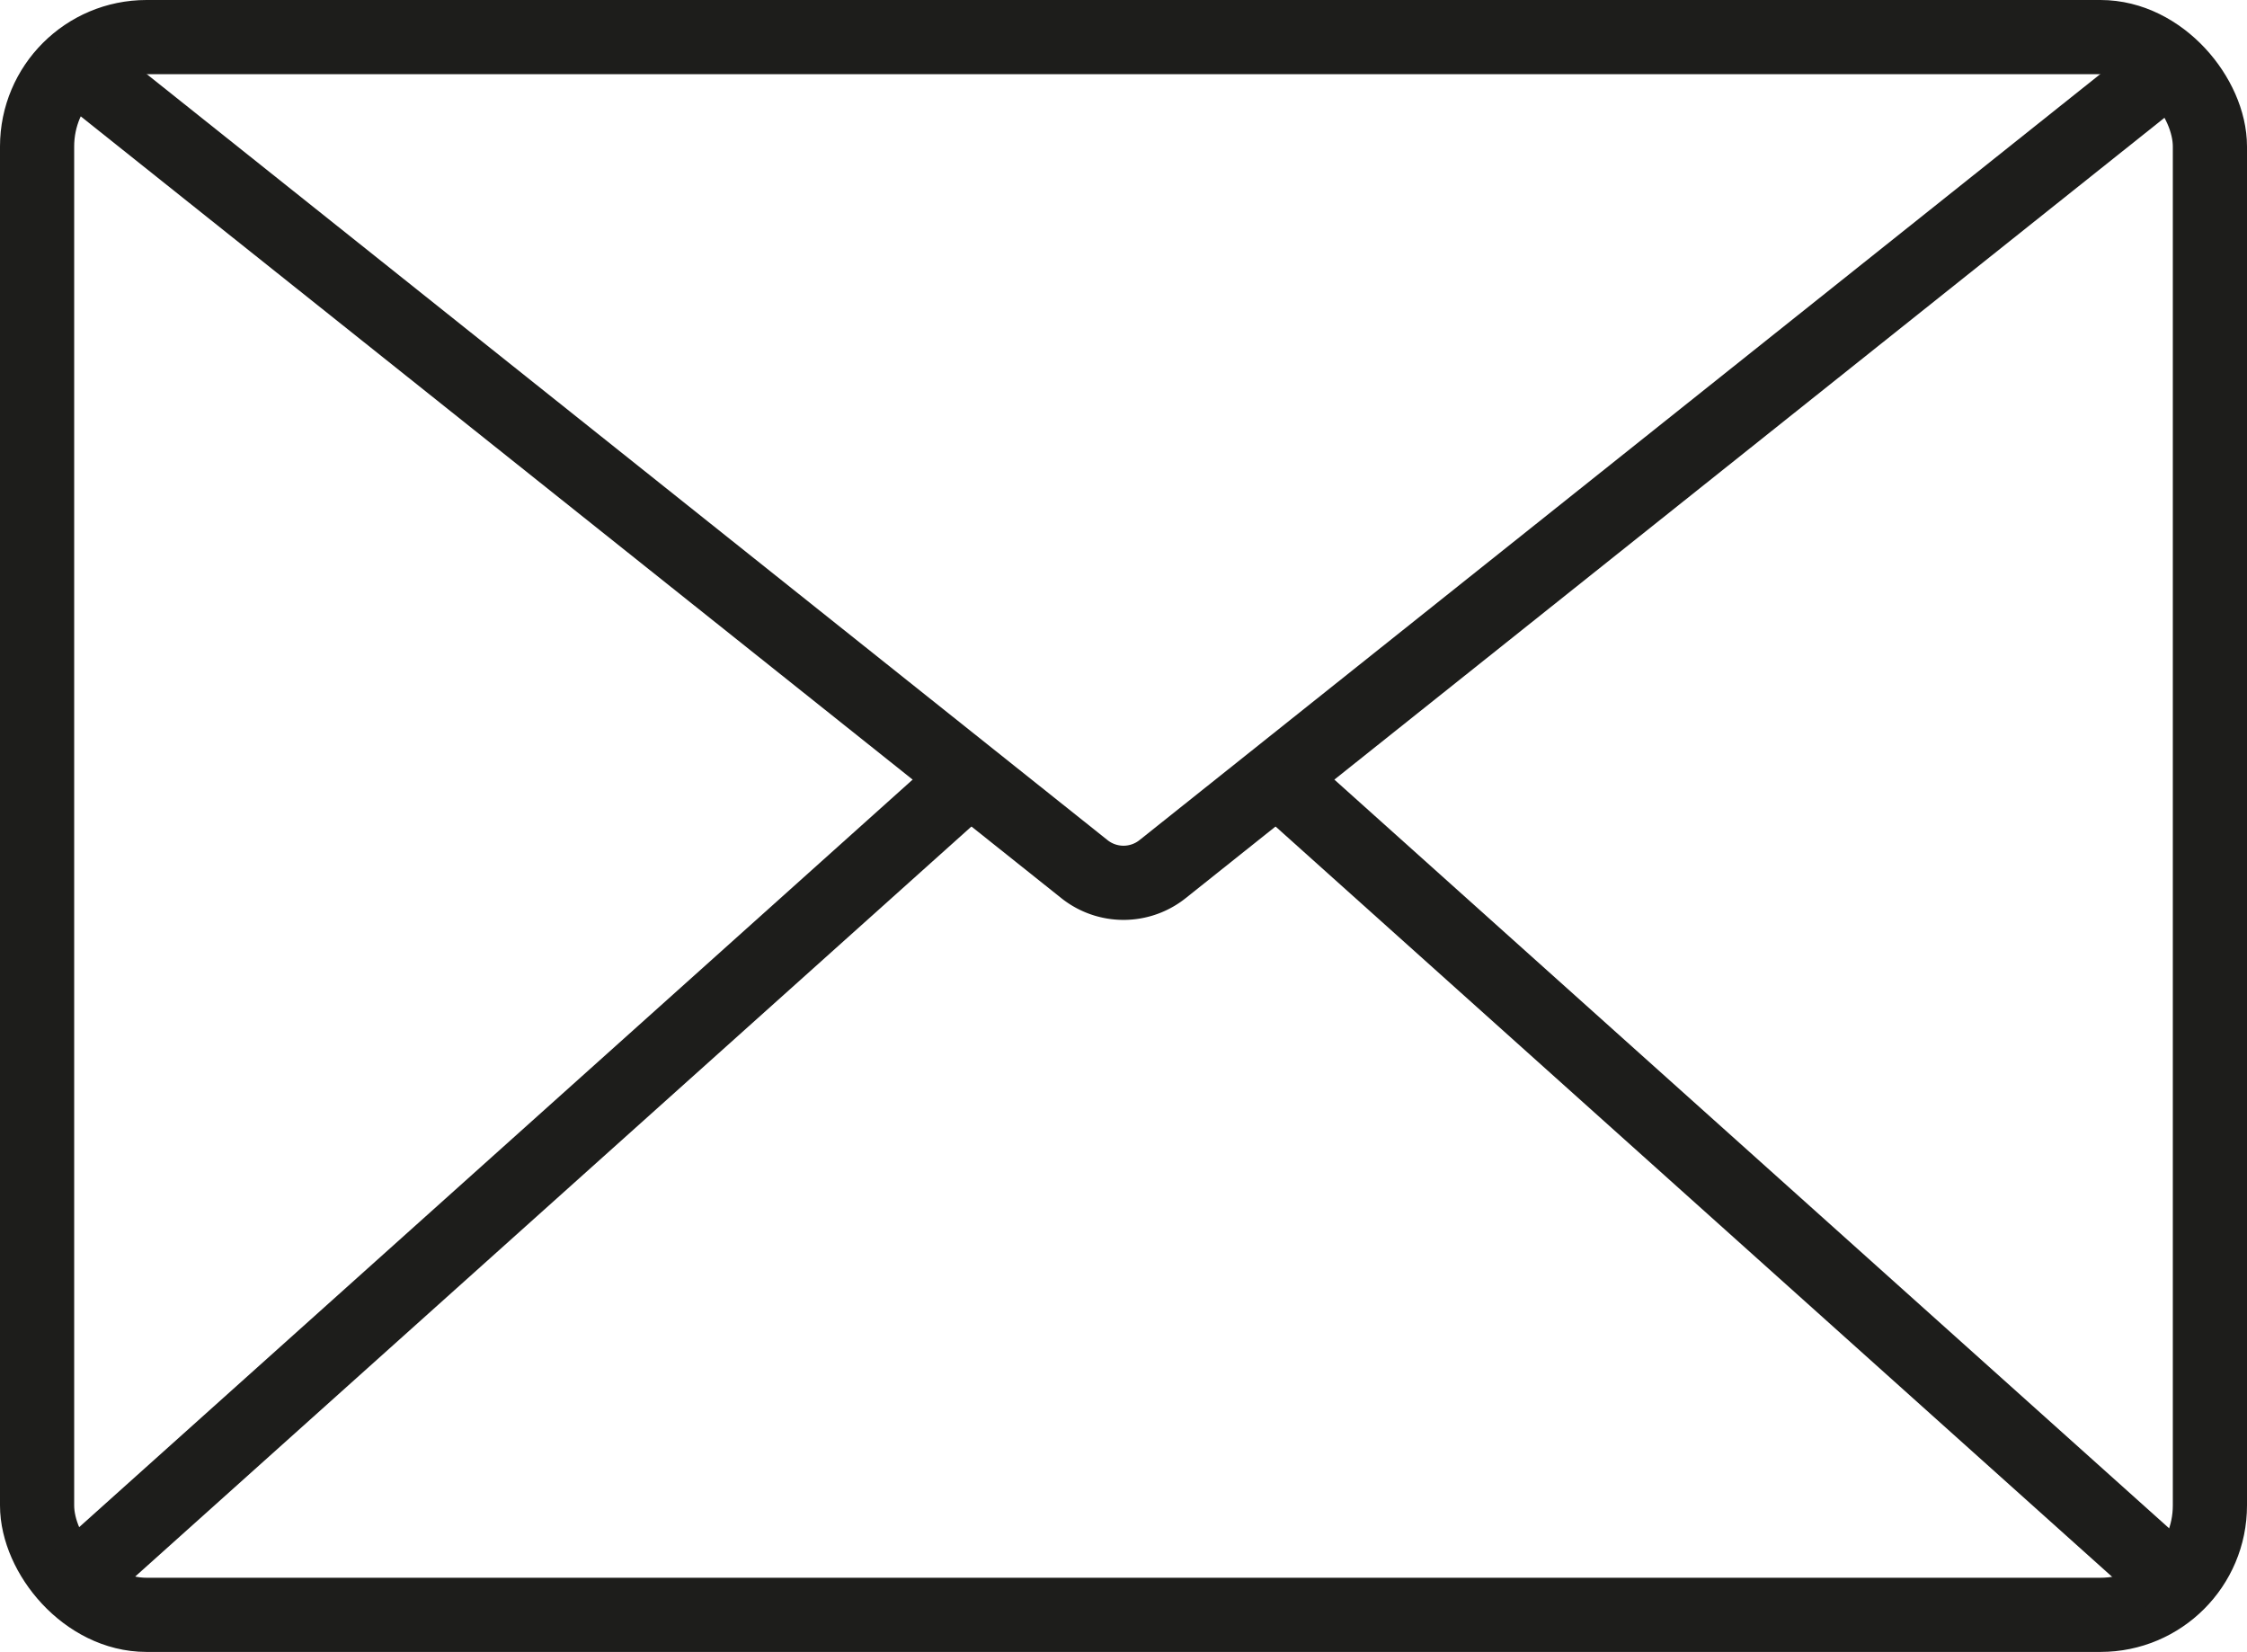
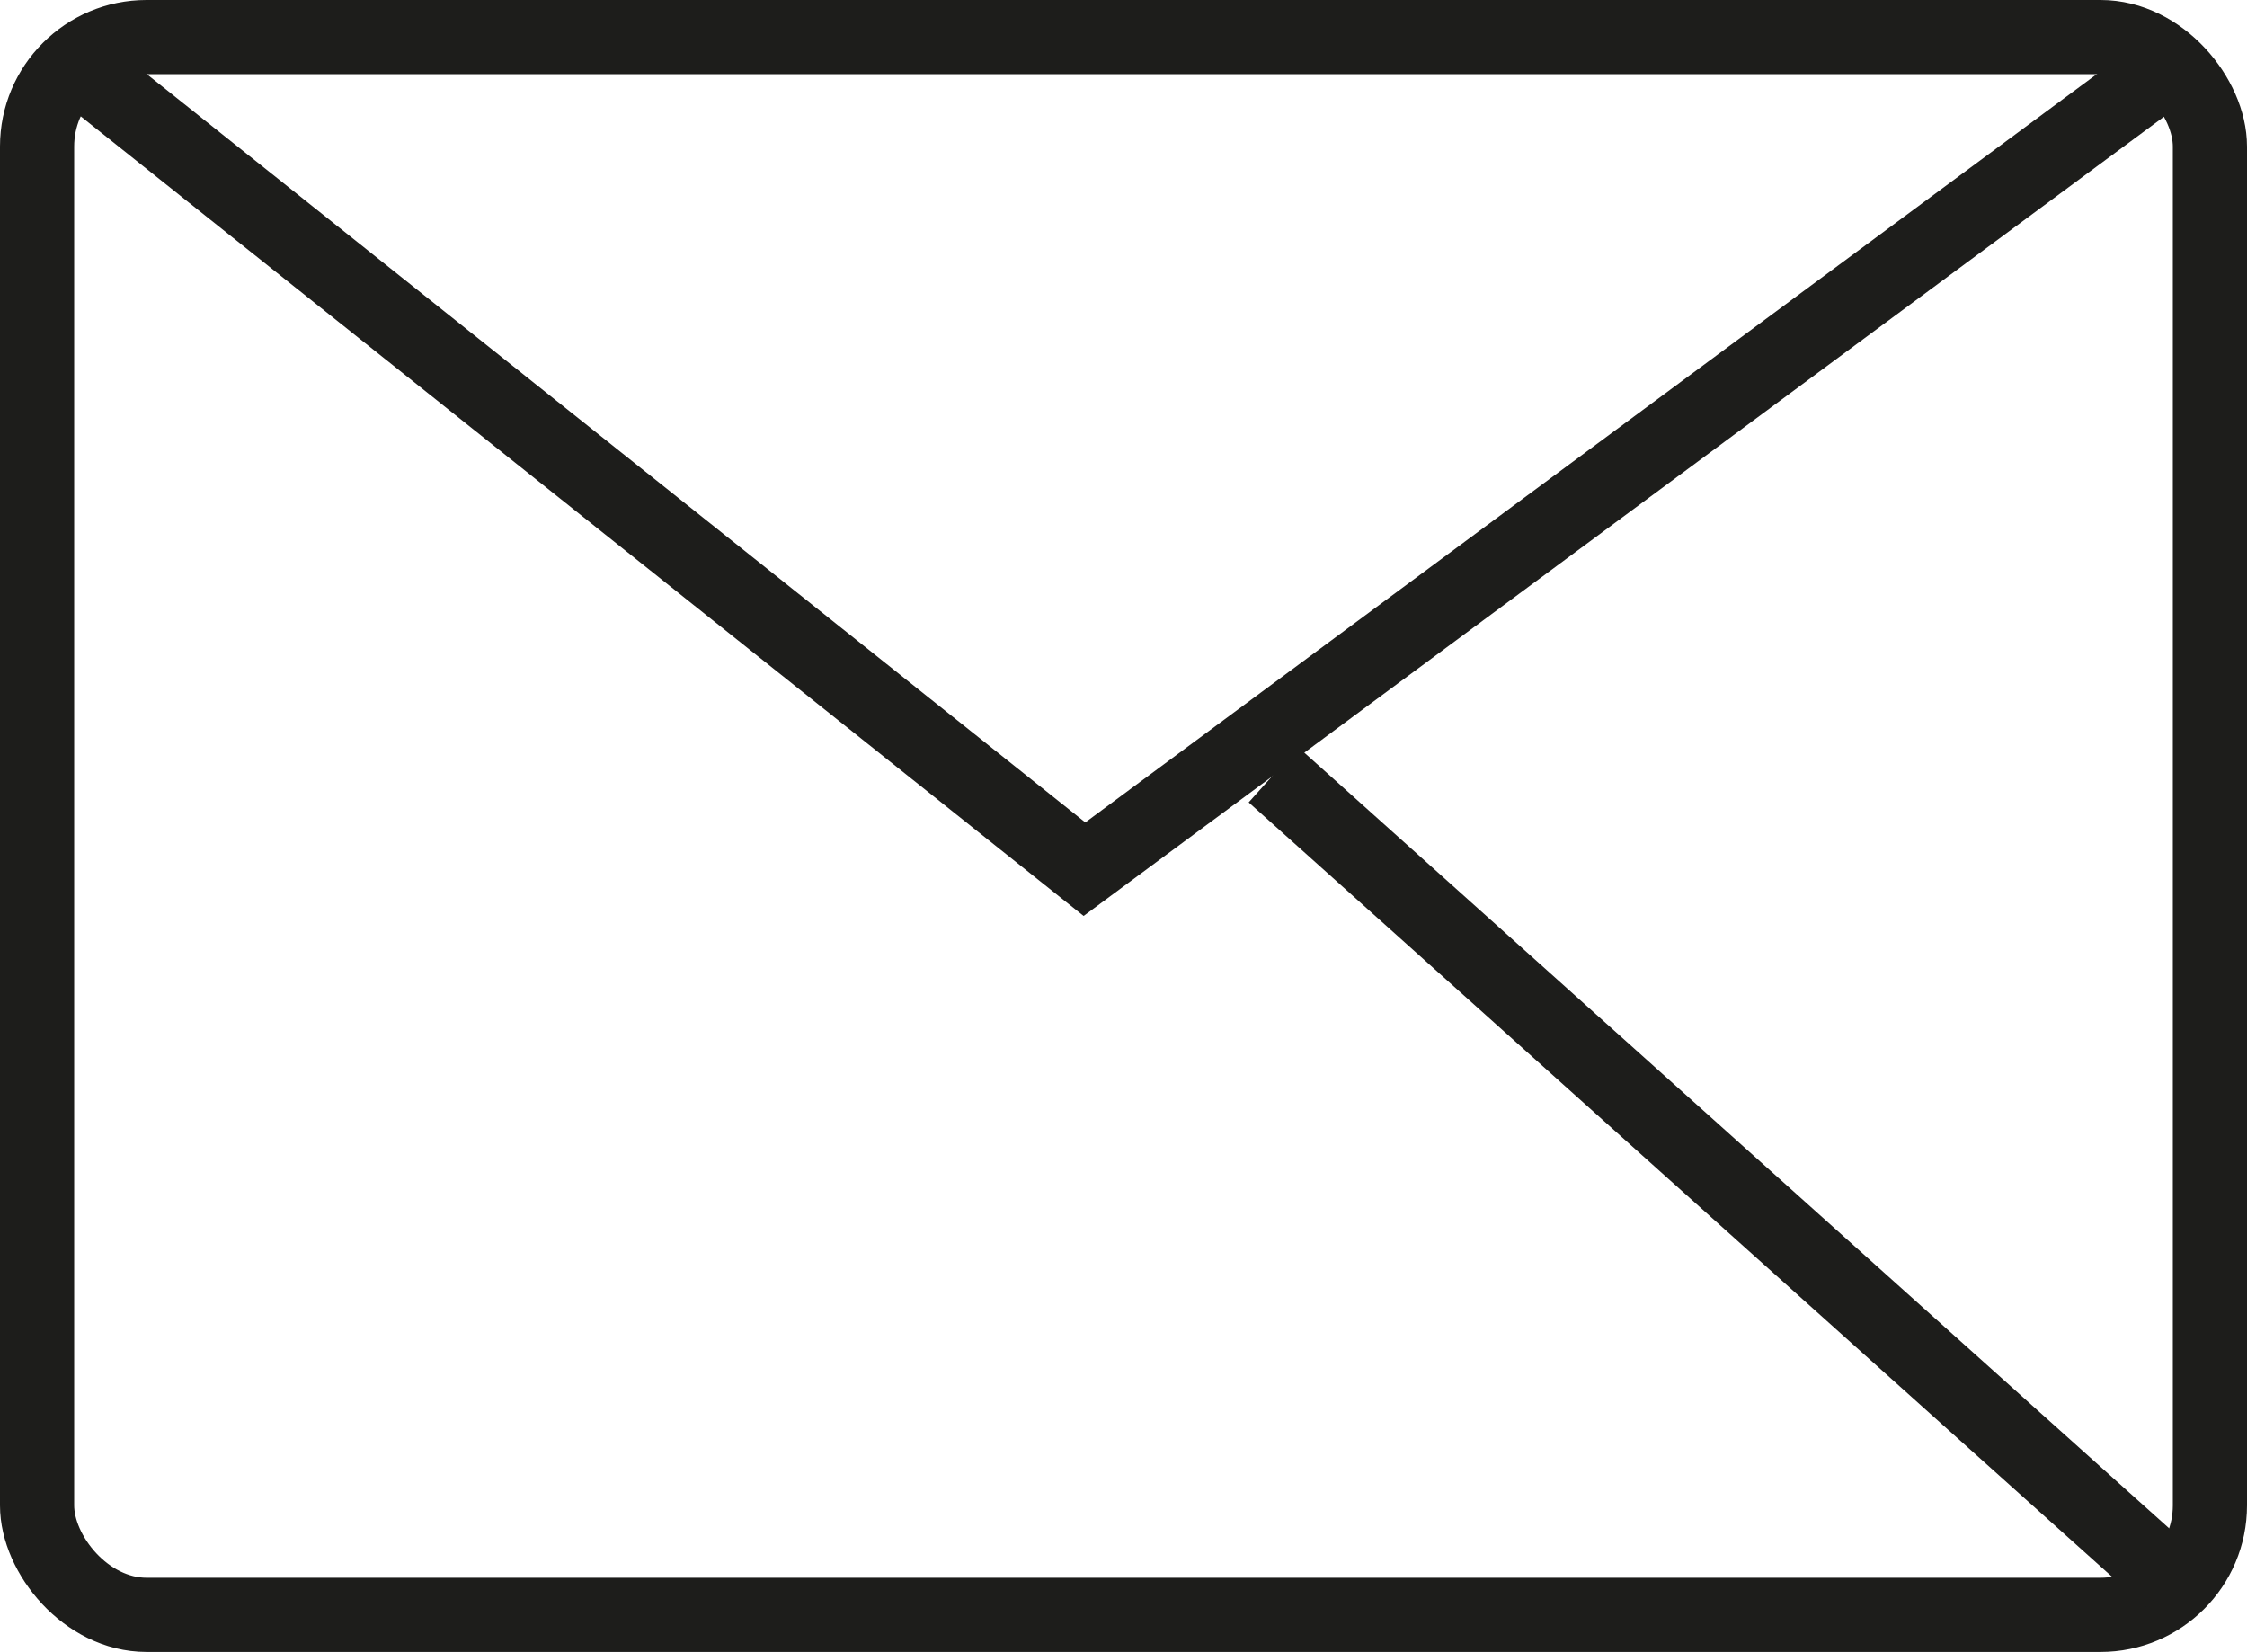
<svg xmlns="http://www.w3.org/2000/svg" viewBox="0 0 121.17 89.08">
  <defs>
    <style>.cls-1{fill:none;stroke:#1d1d1b;stroke-miterlimit:10;stroke-width:4px;}</style>
  </defs>
  <g id="Layer_2" data-name="Layer 2">
    <g id="Layer_1-2" data-name="Layer 1">
      <rect class="cls-1" x="2" y="2" width="117.17" height="85.08" rx="5.9" />
-       <path class="cls-1" d="M4.32,3.69,58.48,46.87a3.38,3.38,0,0,0,4.21,0L116.85,3.69" />
+       <path class="cls-1" d="M4.32,3.69,58.48,46.87L116.85,3.69" />
      <line class="cls-1" x1="117.07" y1="85.19" x2="68.67" y2="41.78" />
-       <line class="cls-1" x1="4.1" y1="85.19" x2="52.5" y2="41.78" />
    </g>
  </g>
</svg>